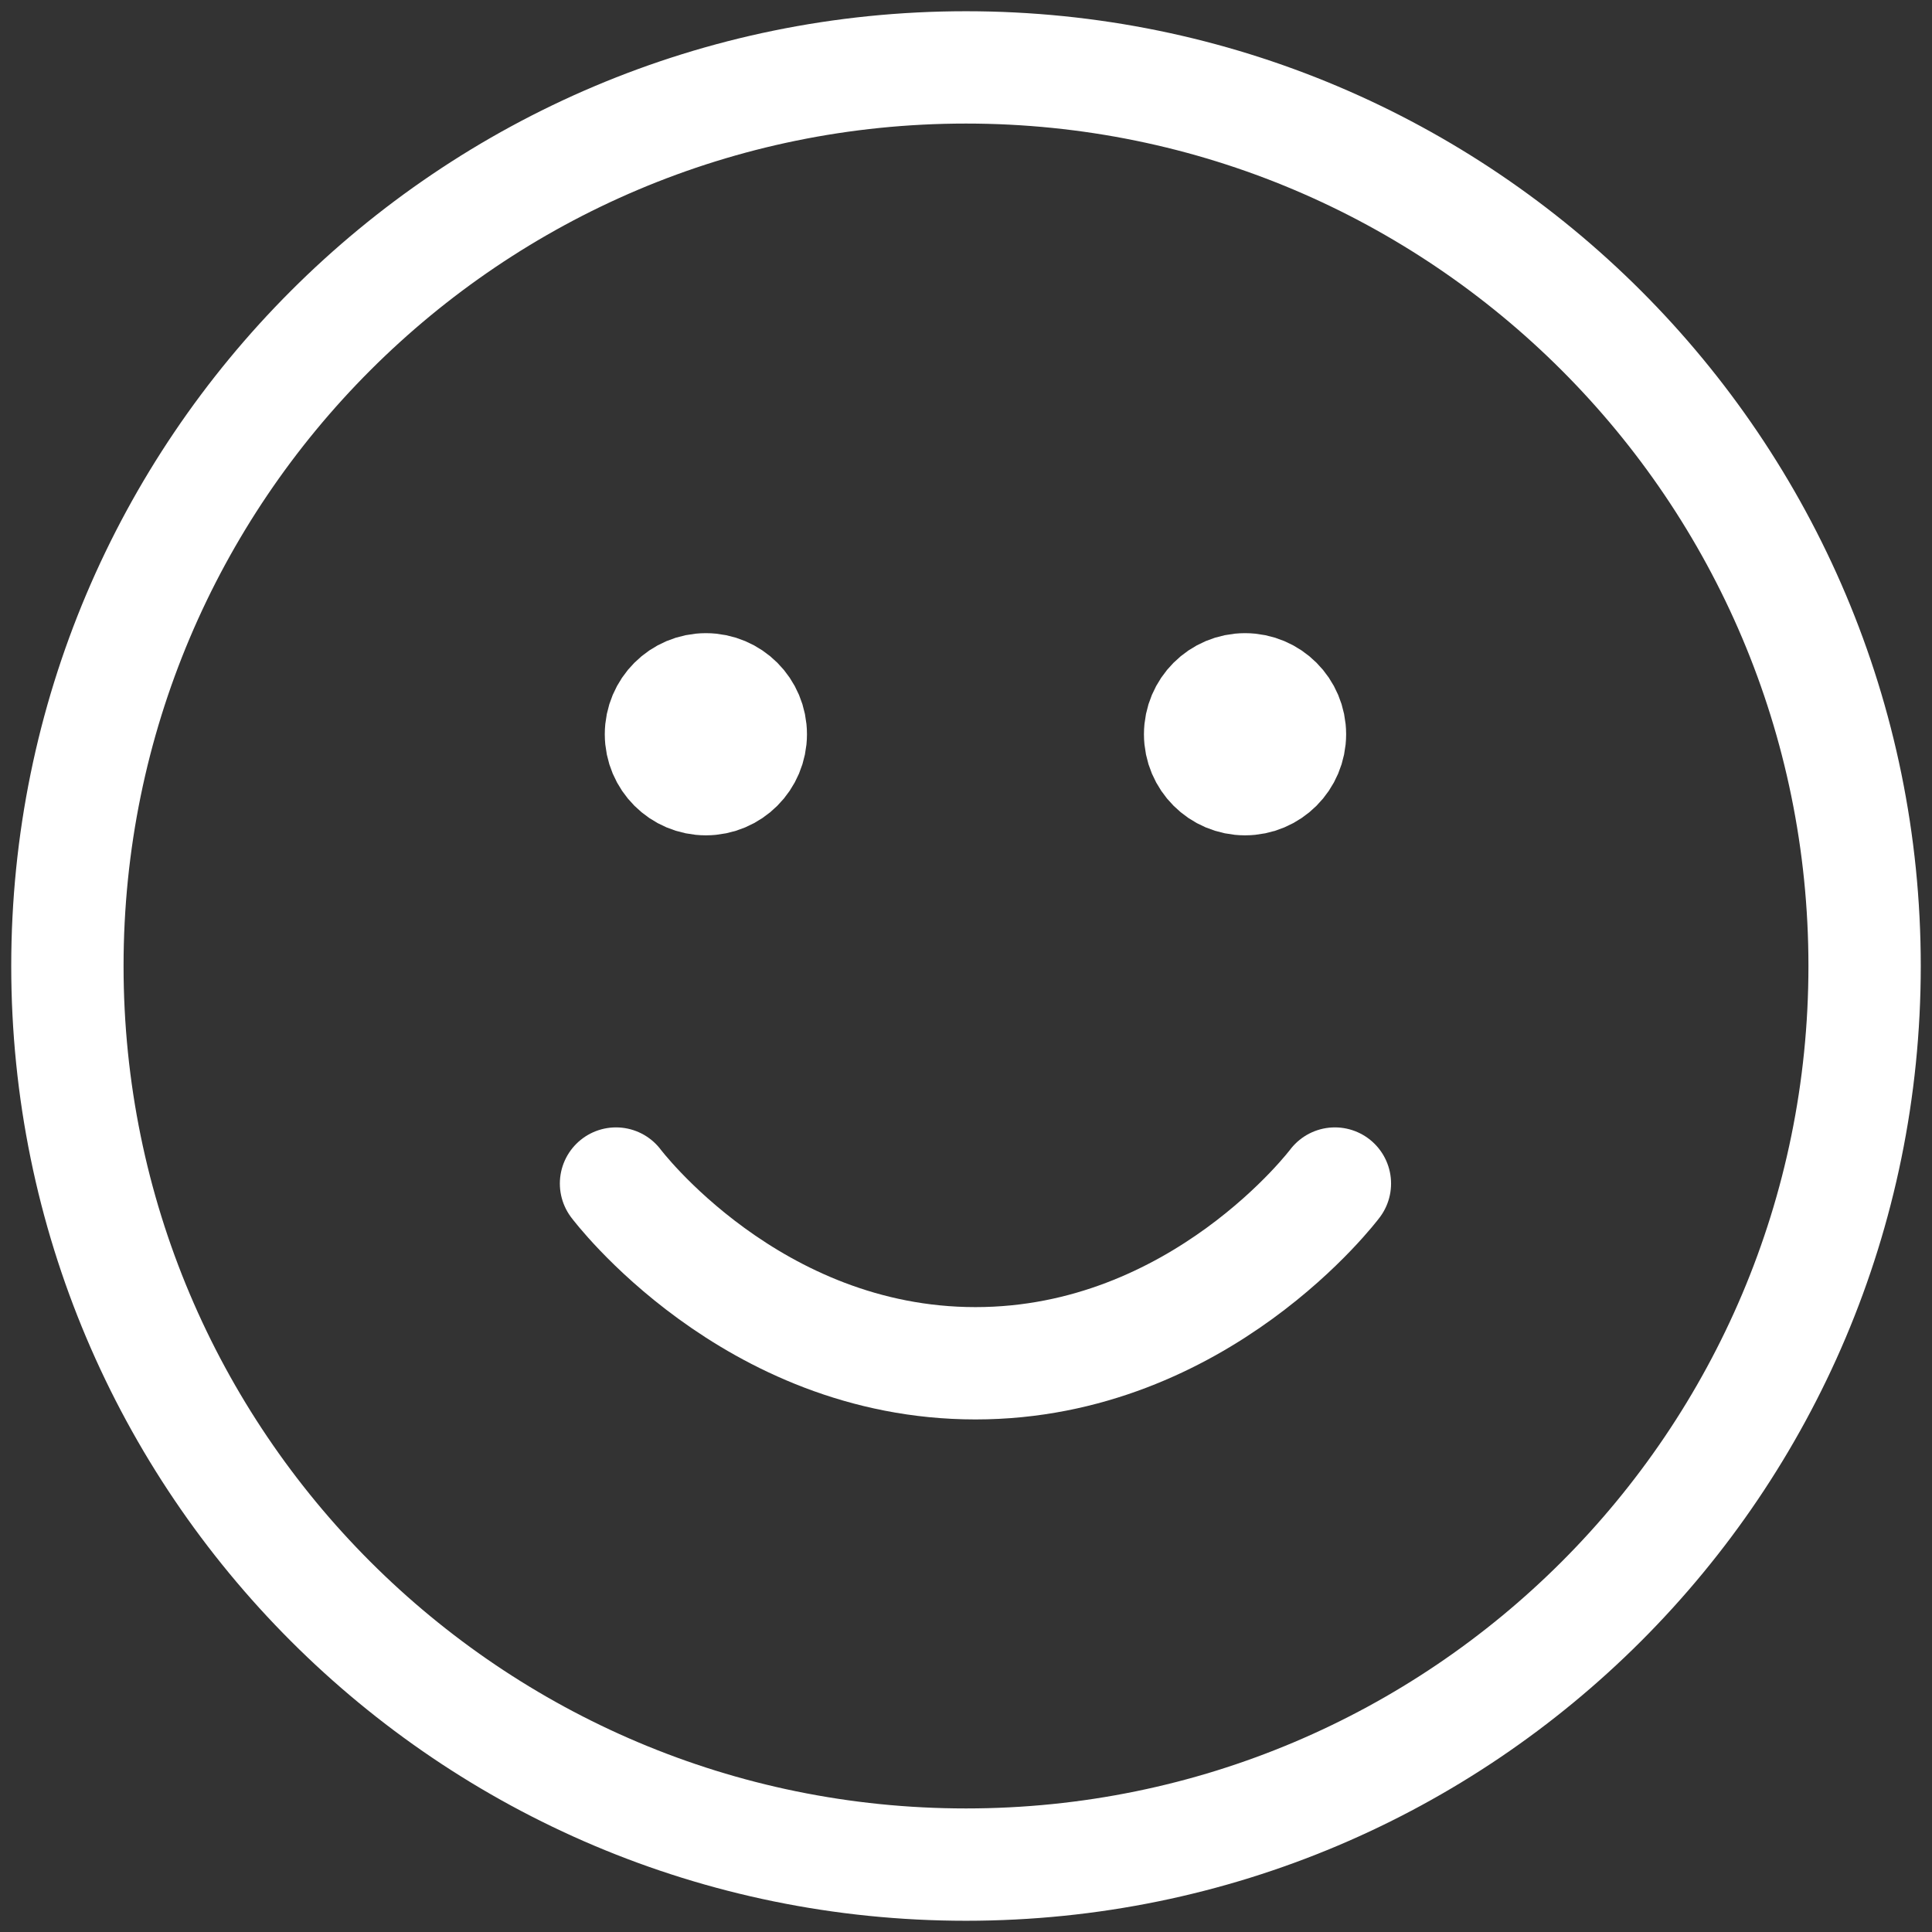
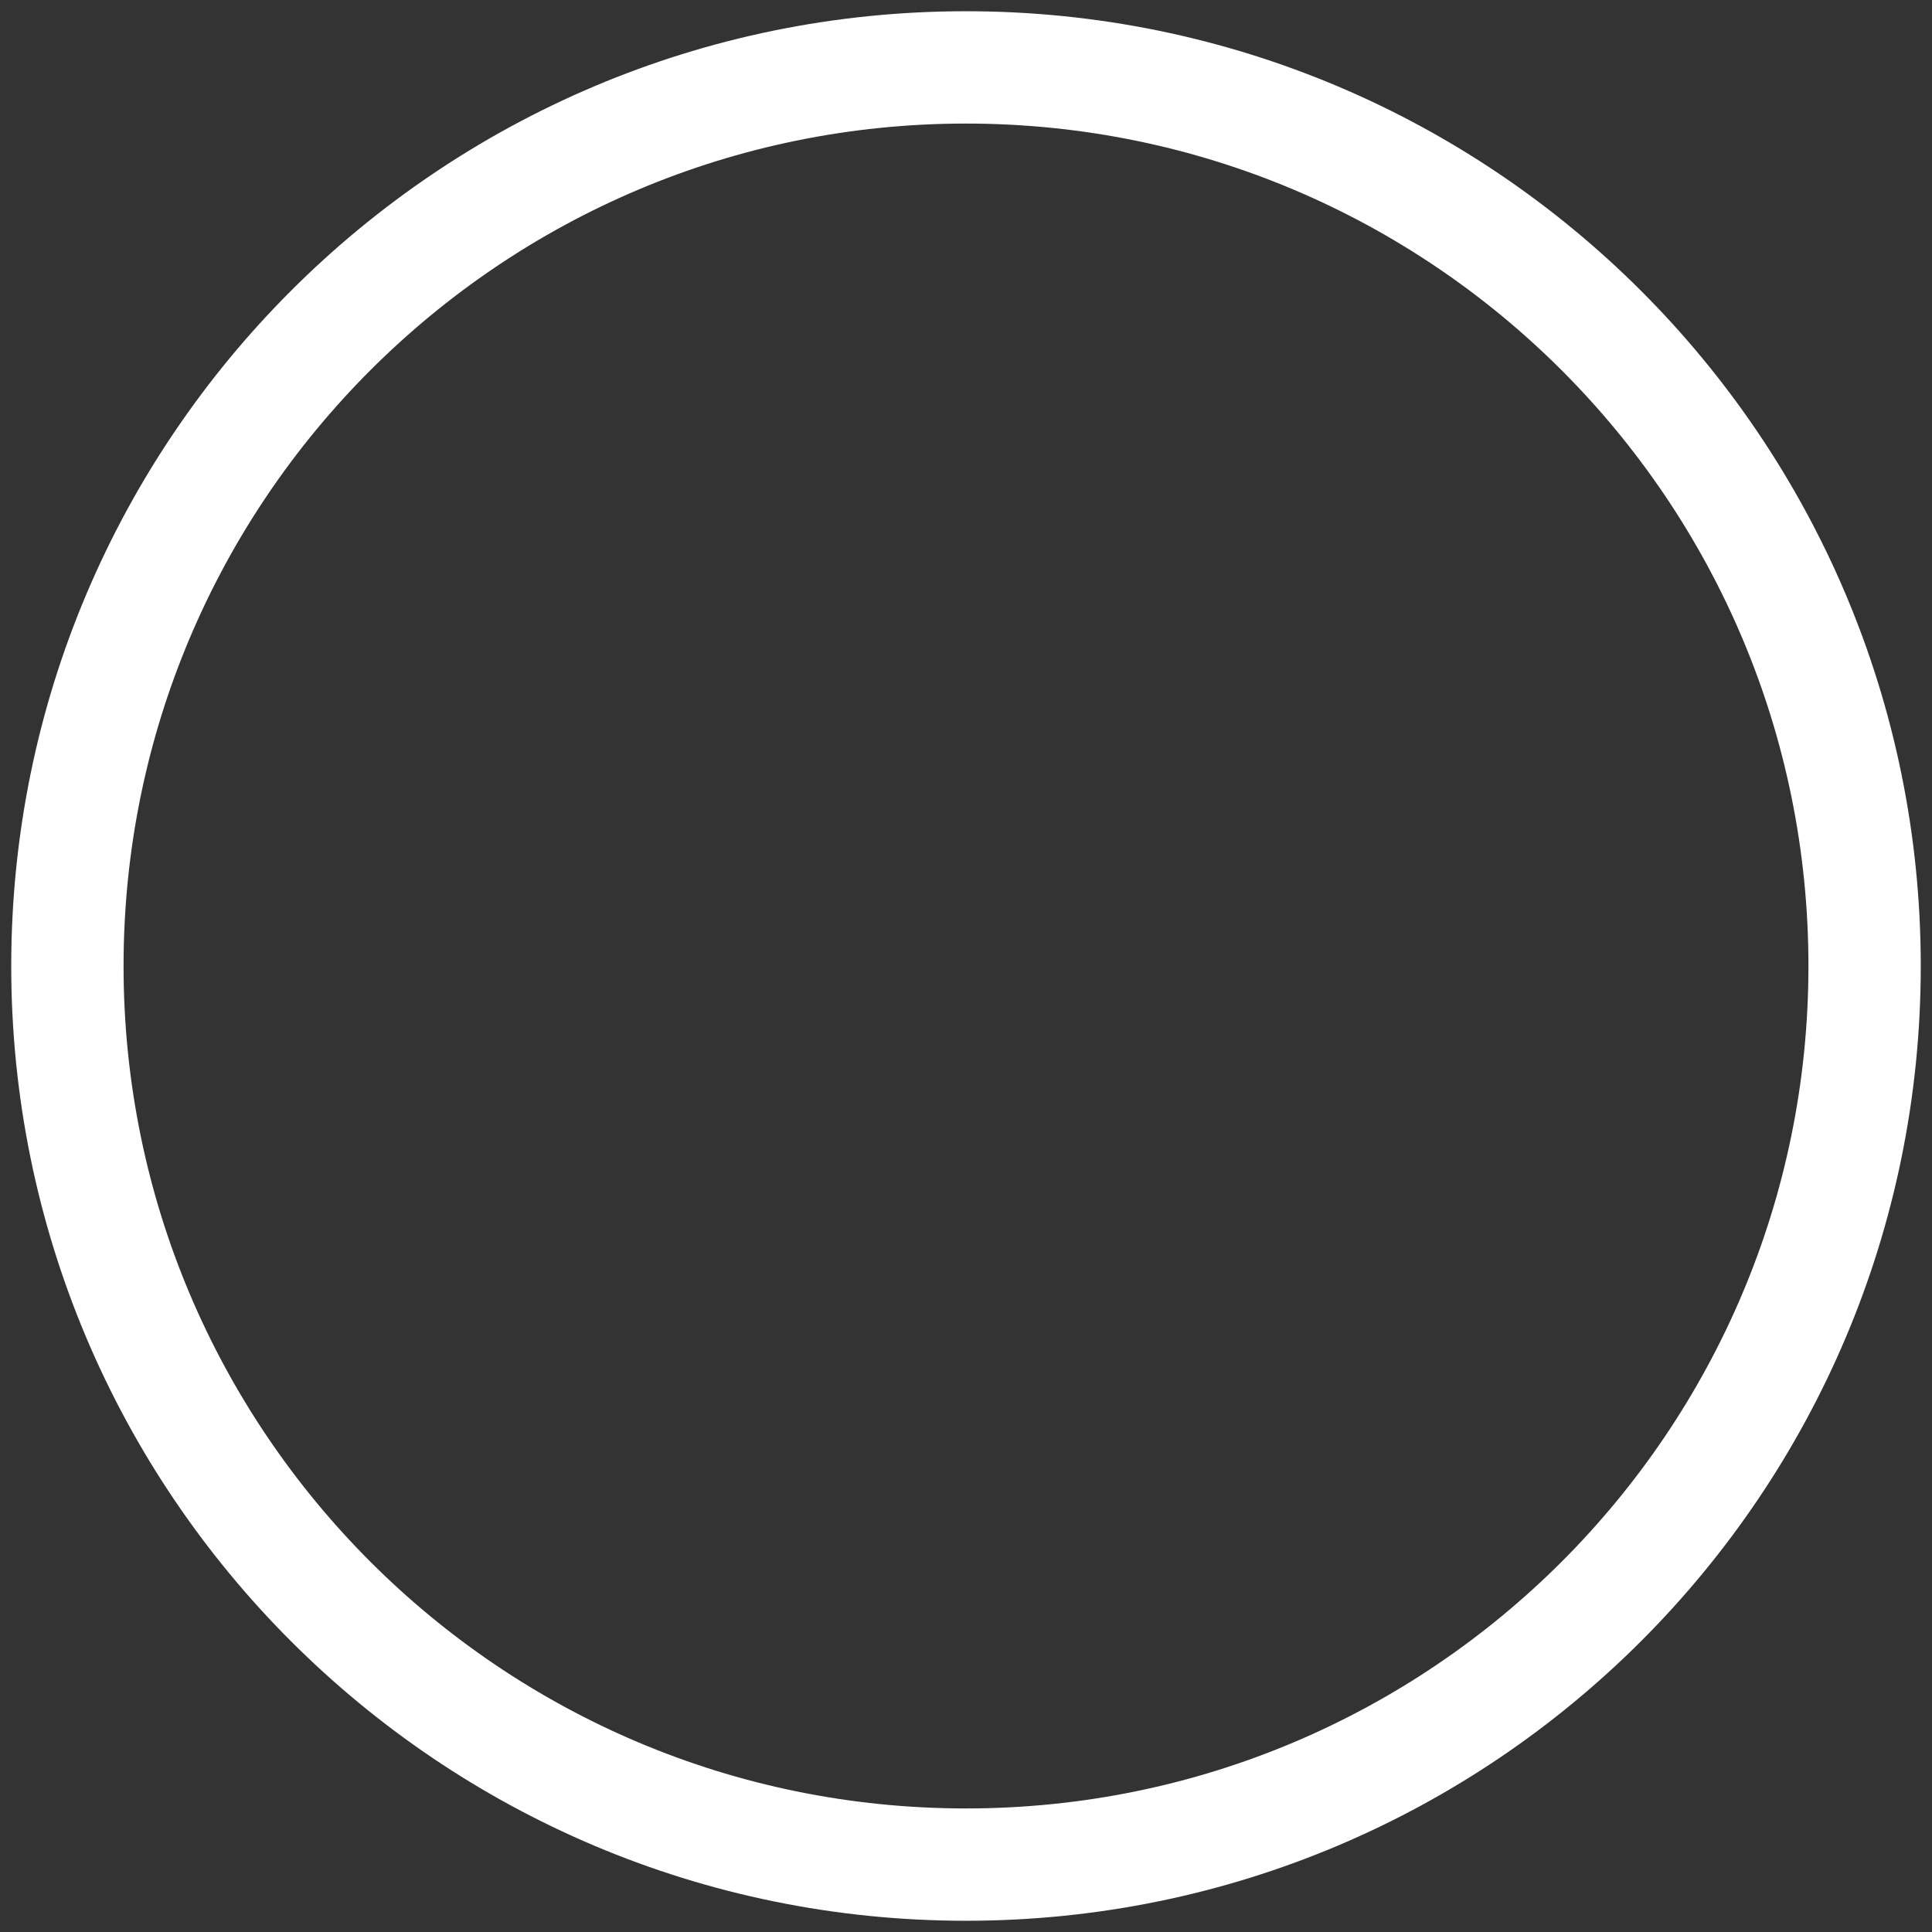
<svg xmlns="http://www.w3.org/2000/svg" width="86" height="86" viewBox="0 0 86 86" fill="none">
  <rect x="0" y="0" width="86" height="86" fill="#333333" stroke="none" />
  <path d="M43 83C65.091 83 83 65.091 83 43C83 20.909 65.091 3 43 3C20.909 3 3 20.909 3 43C3 65.091 20.909 83 43 83Z" stroke="white" stroke-width="5" stroke-linecap="round" stroke-linejoin="round" />
-   <path d="M27.421 52.684C27.421 52.684 33.421 60.684 43.421 60.684C53.421 60.684 59.421 52.684 59.421 52.684M55.421 32.684H55.461M31.421 32.684H31.461M57.421 32.684C57.421 33.788 56.526 34.684 55.421 34.684C54.316 34.684 53.421 33.788 53.421 32.684C53.421 31.579 54.316 30.684 55.421 30.684C56.526 30.684 57.421 31.579 57.421 32.684ZM33.421 32.684C33.421 33.788 32.526 34.684 31.421 34.684C30.316 34.684 29.421 33.788 29.421 32.684C29.421 31.579 30.316 30.684 31.421 30.684C32.526 30.684 33.421 31.579 33.421 32.684Z" stroke="white" stroke-width="5" stroke-linecap="round" stroke-linejoin="round" />
</svg>